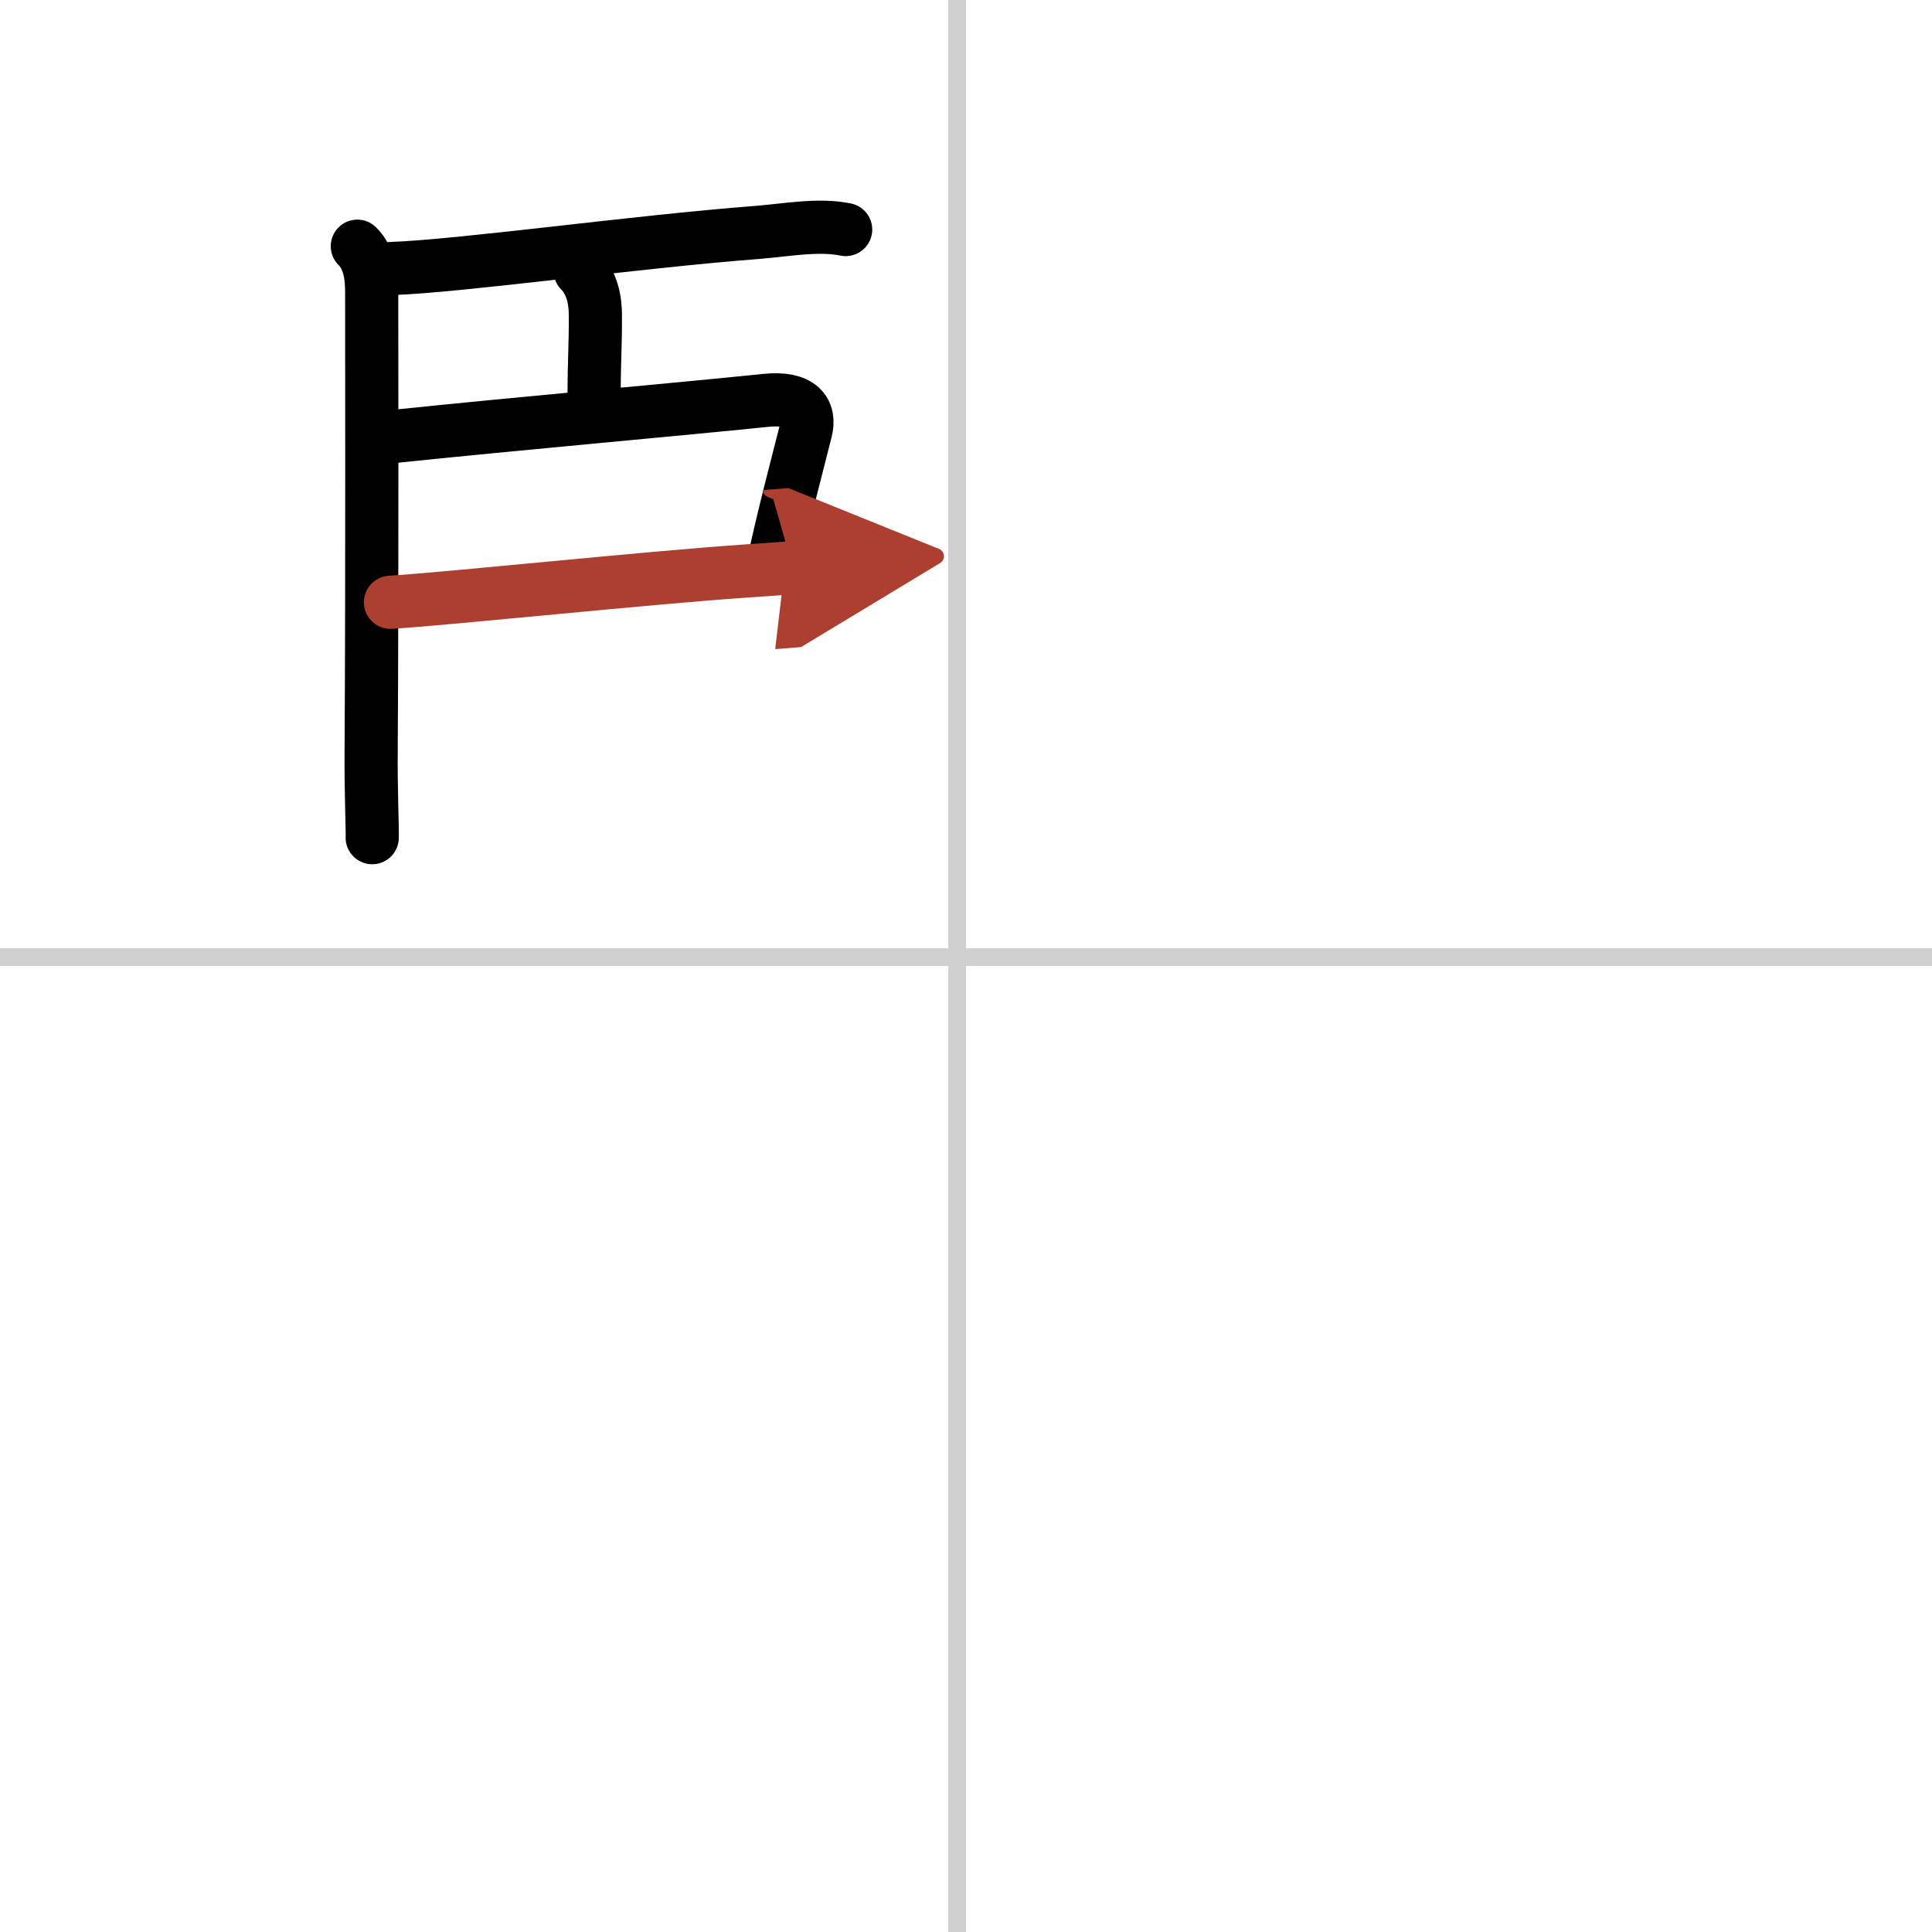
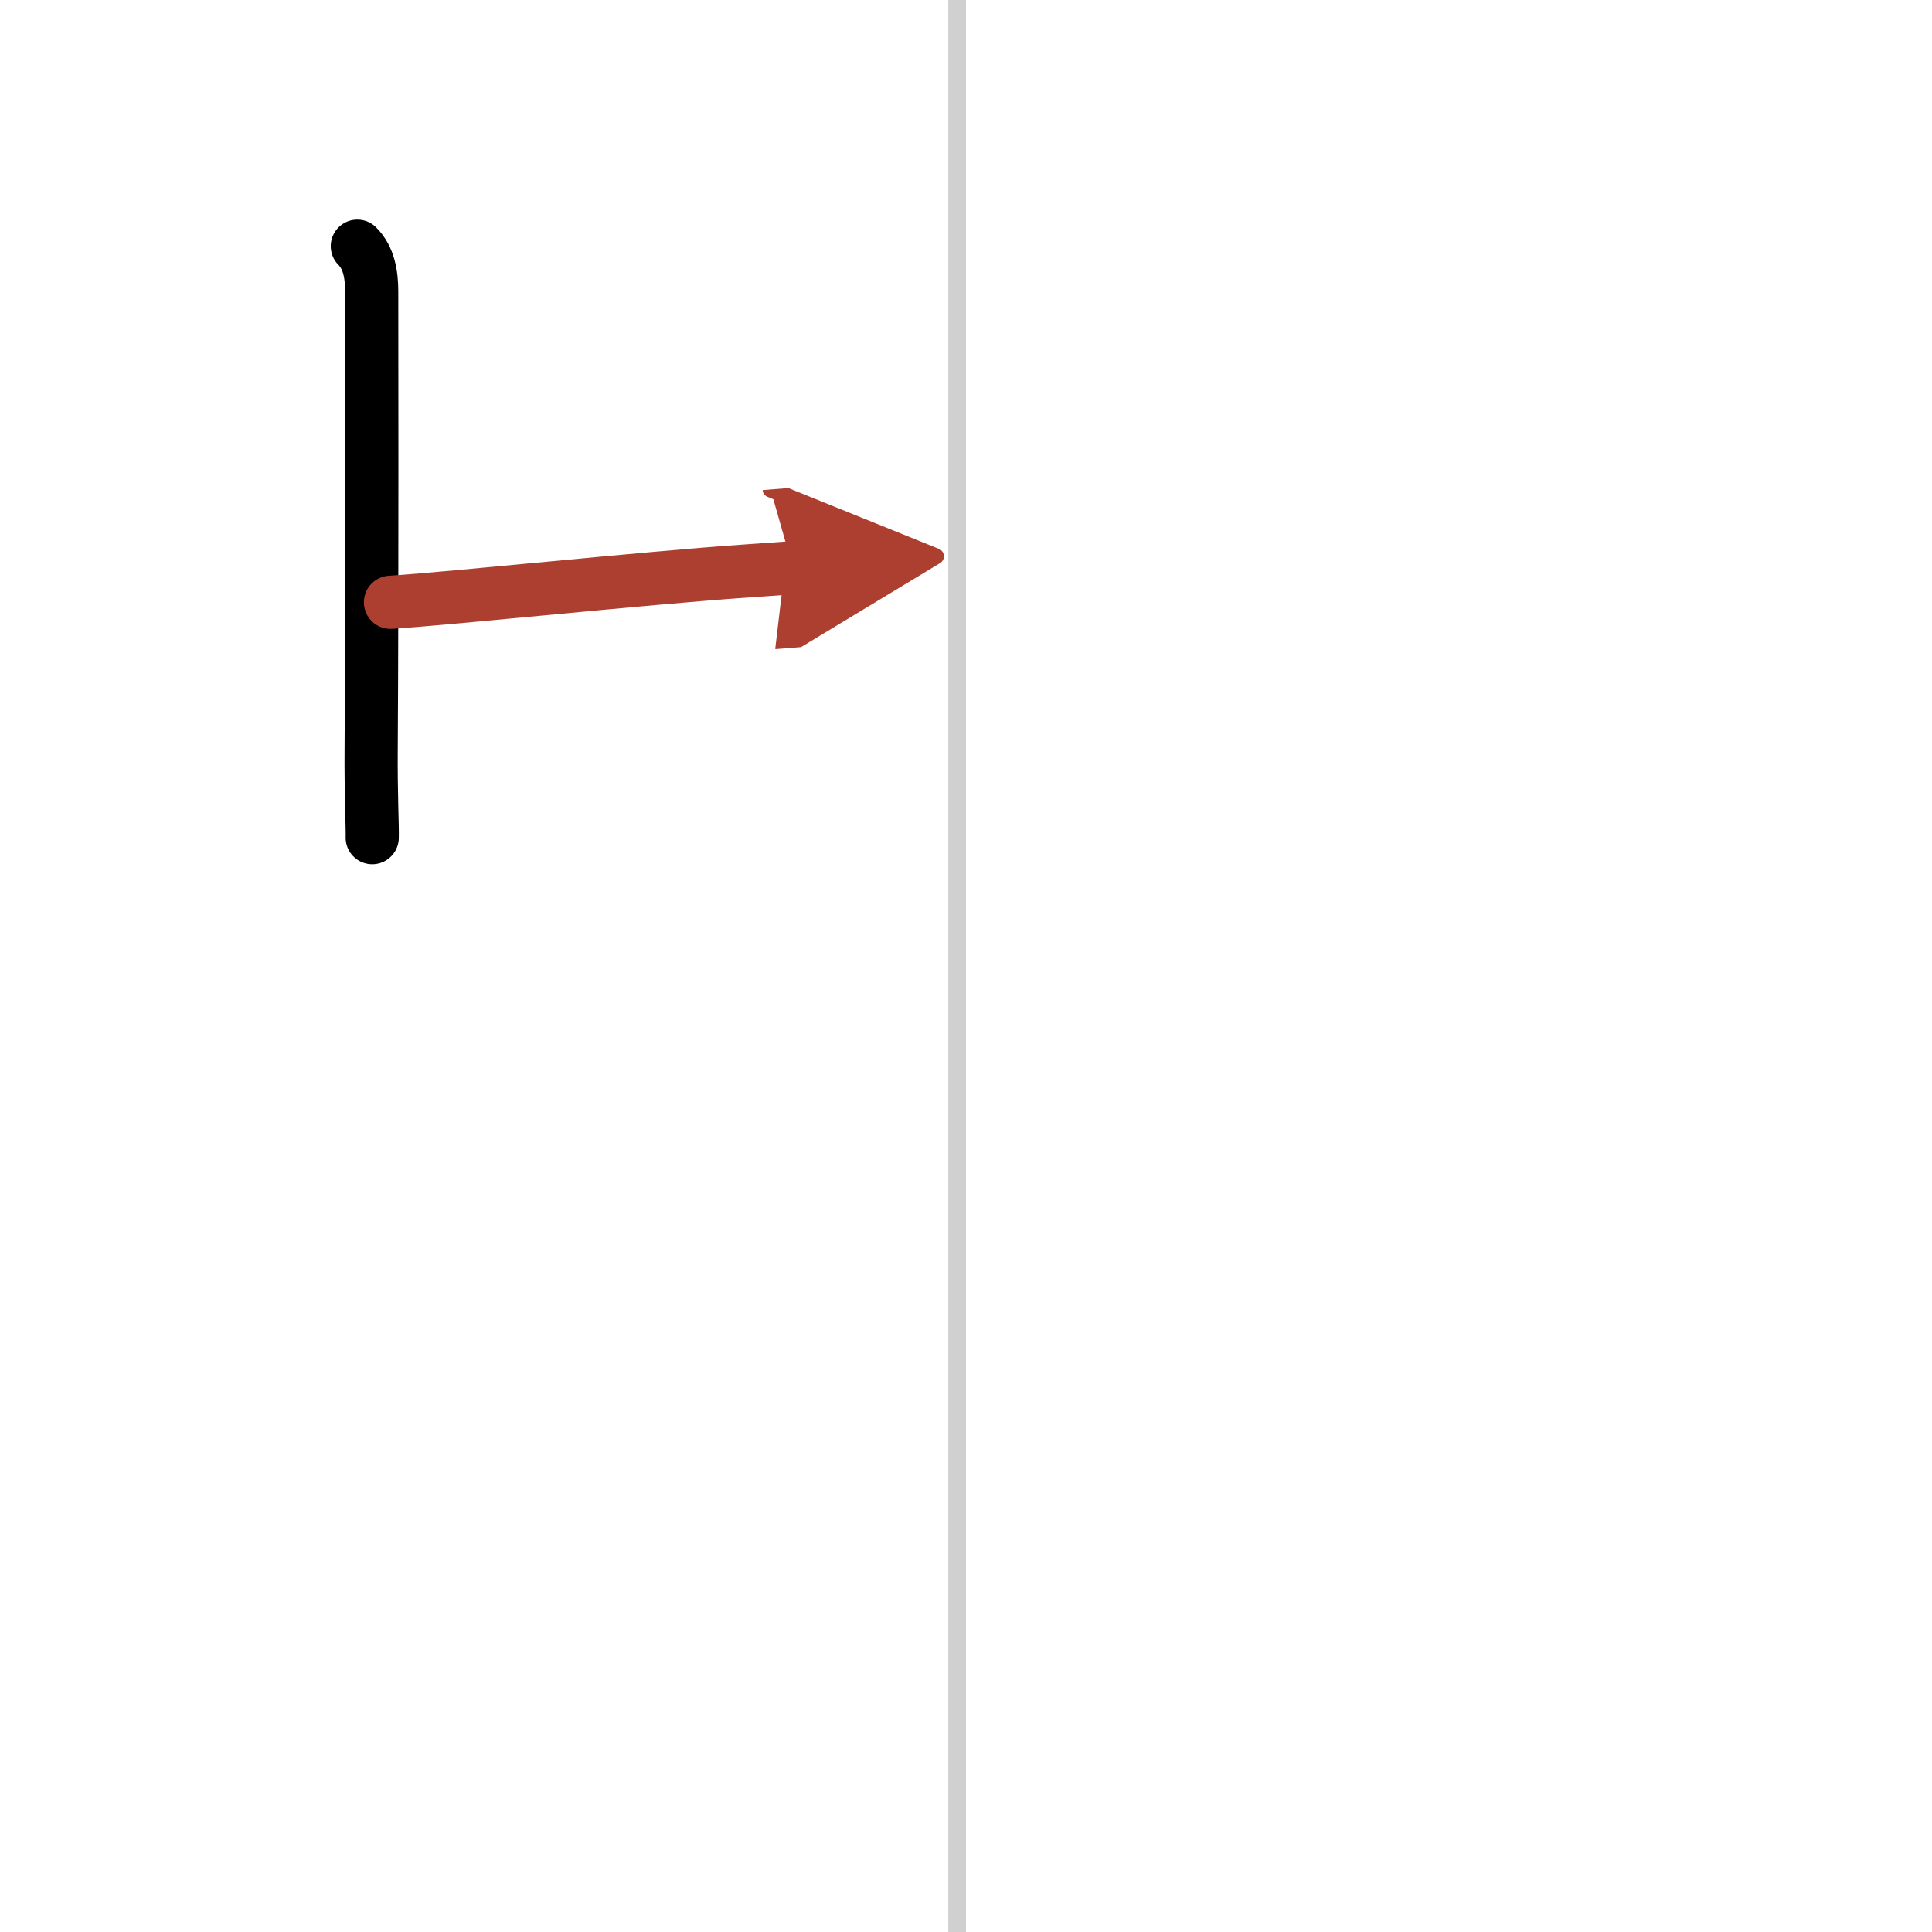
<svg xmlns="http://www.w3.org/2000/svg" width="400" height="400" viewBox="0 0 109 109">
  <defs>
    <marker id="a" markerWidth="4" orient="auto" refX="1" refY="5" viewBox="0 0 10 10">
      <polyline points="0 0 10 5 0 10 1 5" fill="#ad3f31" stroke="#ad3f31" />
    </marker>
  </defs>
  <g fill="none" stroke="#000" stroke-linecap="round" stroke-linejoin="round" stroke-width="3">
    <rect width="100%" height="100%" fill="#fff" stroke="#fff" />
    <line x1="54" x2="54" y2="109" stroke="#d0d0d0" stroke-width="1" />
-     <line x2="109" y1="54" y2="54" stroke="#d0d0d0" stroke-width="1" />
    <path d="m20.16 13.89c0.66 0.66 0.81 1.61 0.81 2.57 0 0.33 0.03 16.91-0.03 25.8-0.02 2.44 0.08 4.46 0.06 5" />
-     <path d="m22.07 15.15c3.88-0.13 13.67-1.5 20.68-2.04 1.55-0.12 3.43-0.48 4.96-0.16" />
-     <path d="m32.73 15.28c0.68 0.68 0.86 1.65 0.86 2.5 0.01 1.8-0.07 2.46-0.07 4.5" />
-     <path d="m22.25 24.62c7.12-0.74 15.99-1.52 20.93-2.03 2-0.21 2.56 0.63 2.28 1.72-0.5 1.98-1.25 4.81-1.76 7.19" />
    <path d="m22.03 33.98c3.6-0.23 14.22-1.36 19.99-1.76 1.25-0.09 2.21-0.15 2.71-0.19" marker-end="url(#a)" stroke="#ad3f31" />
  </g>
</svg>